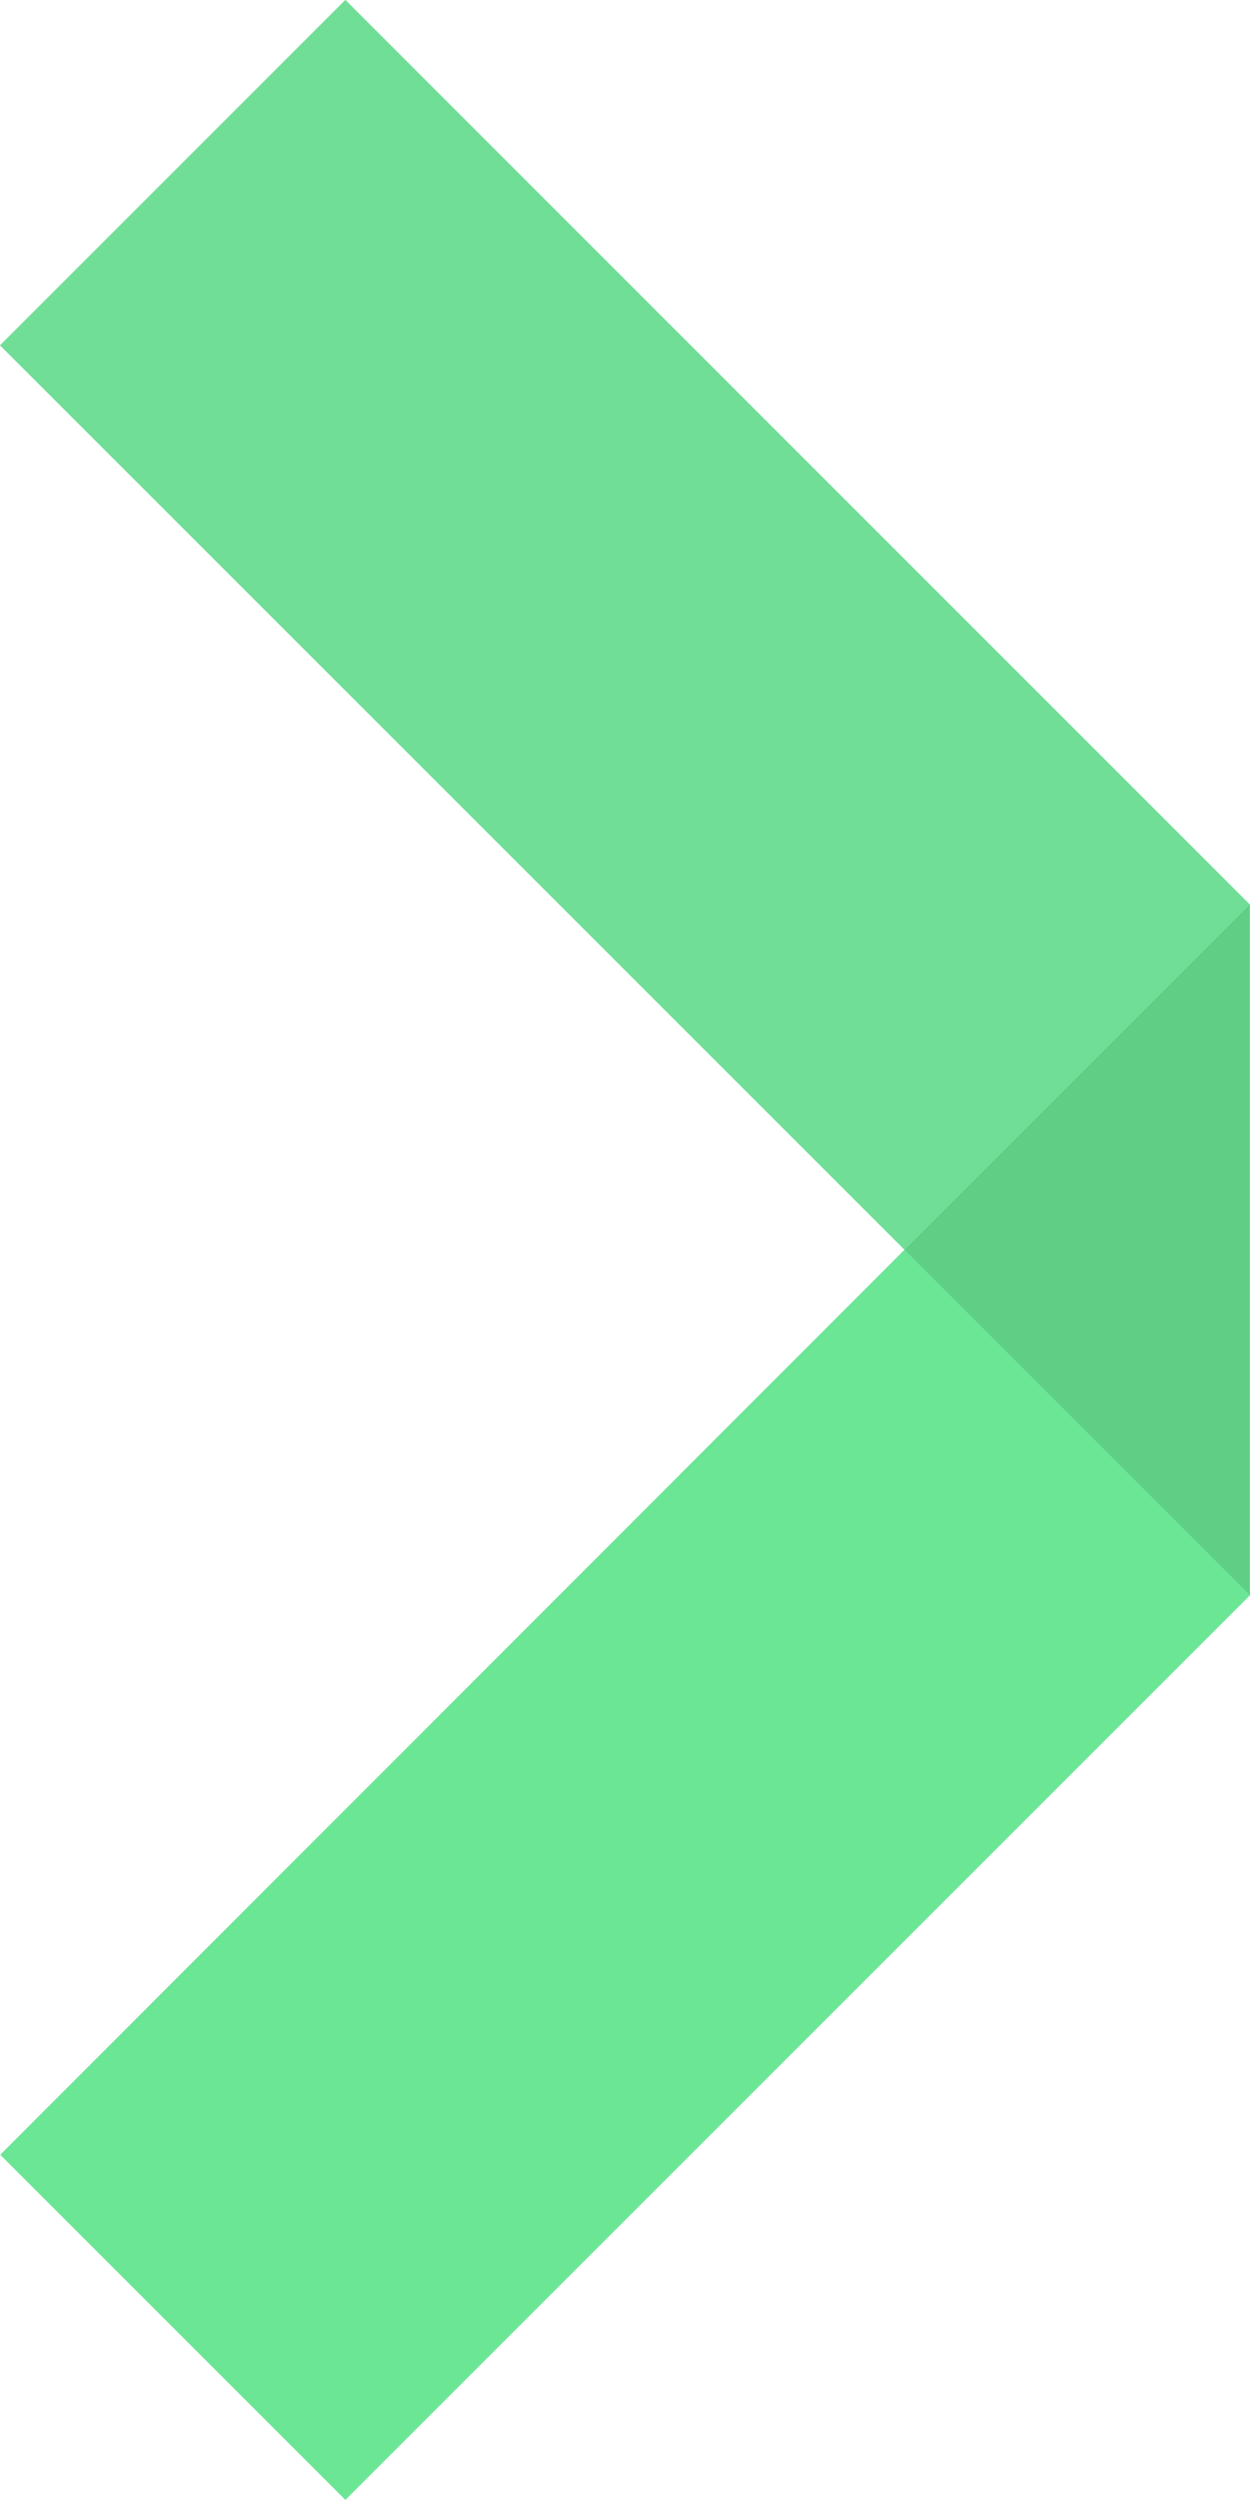
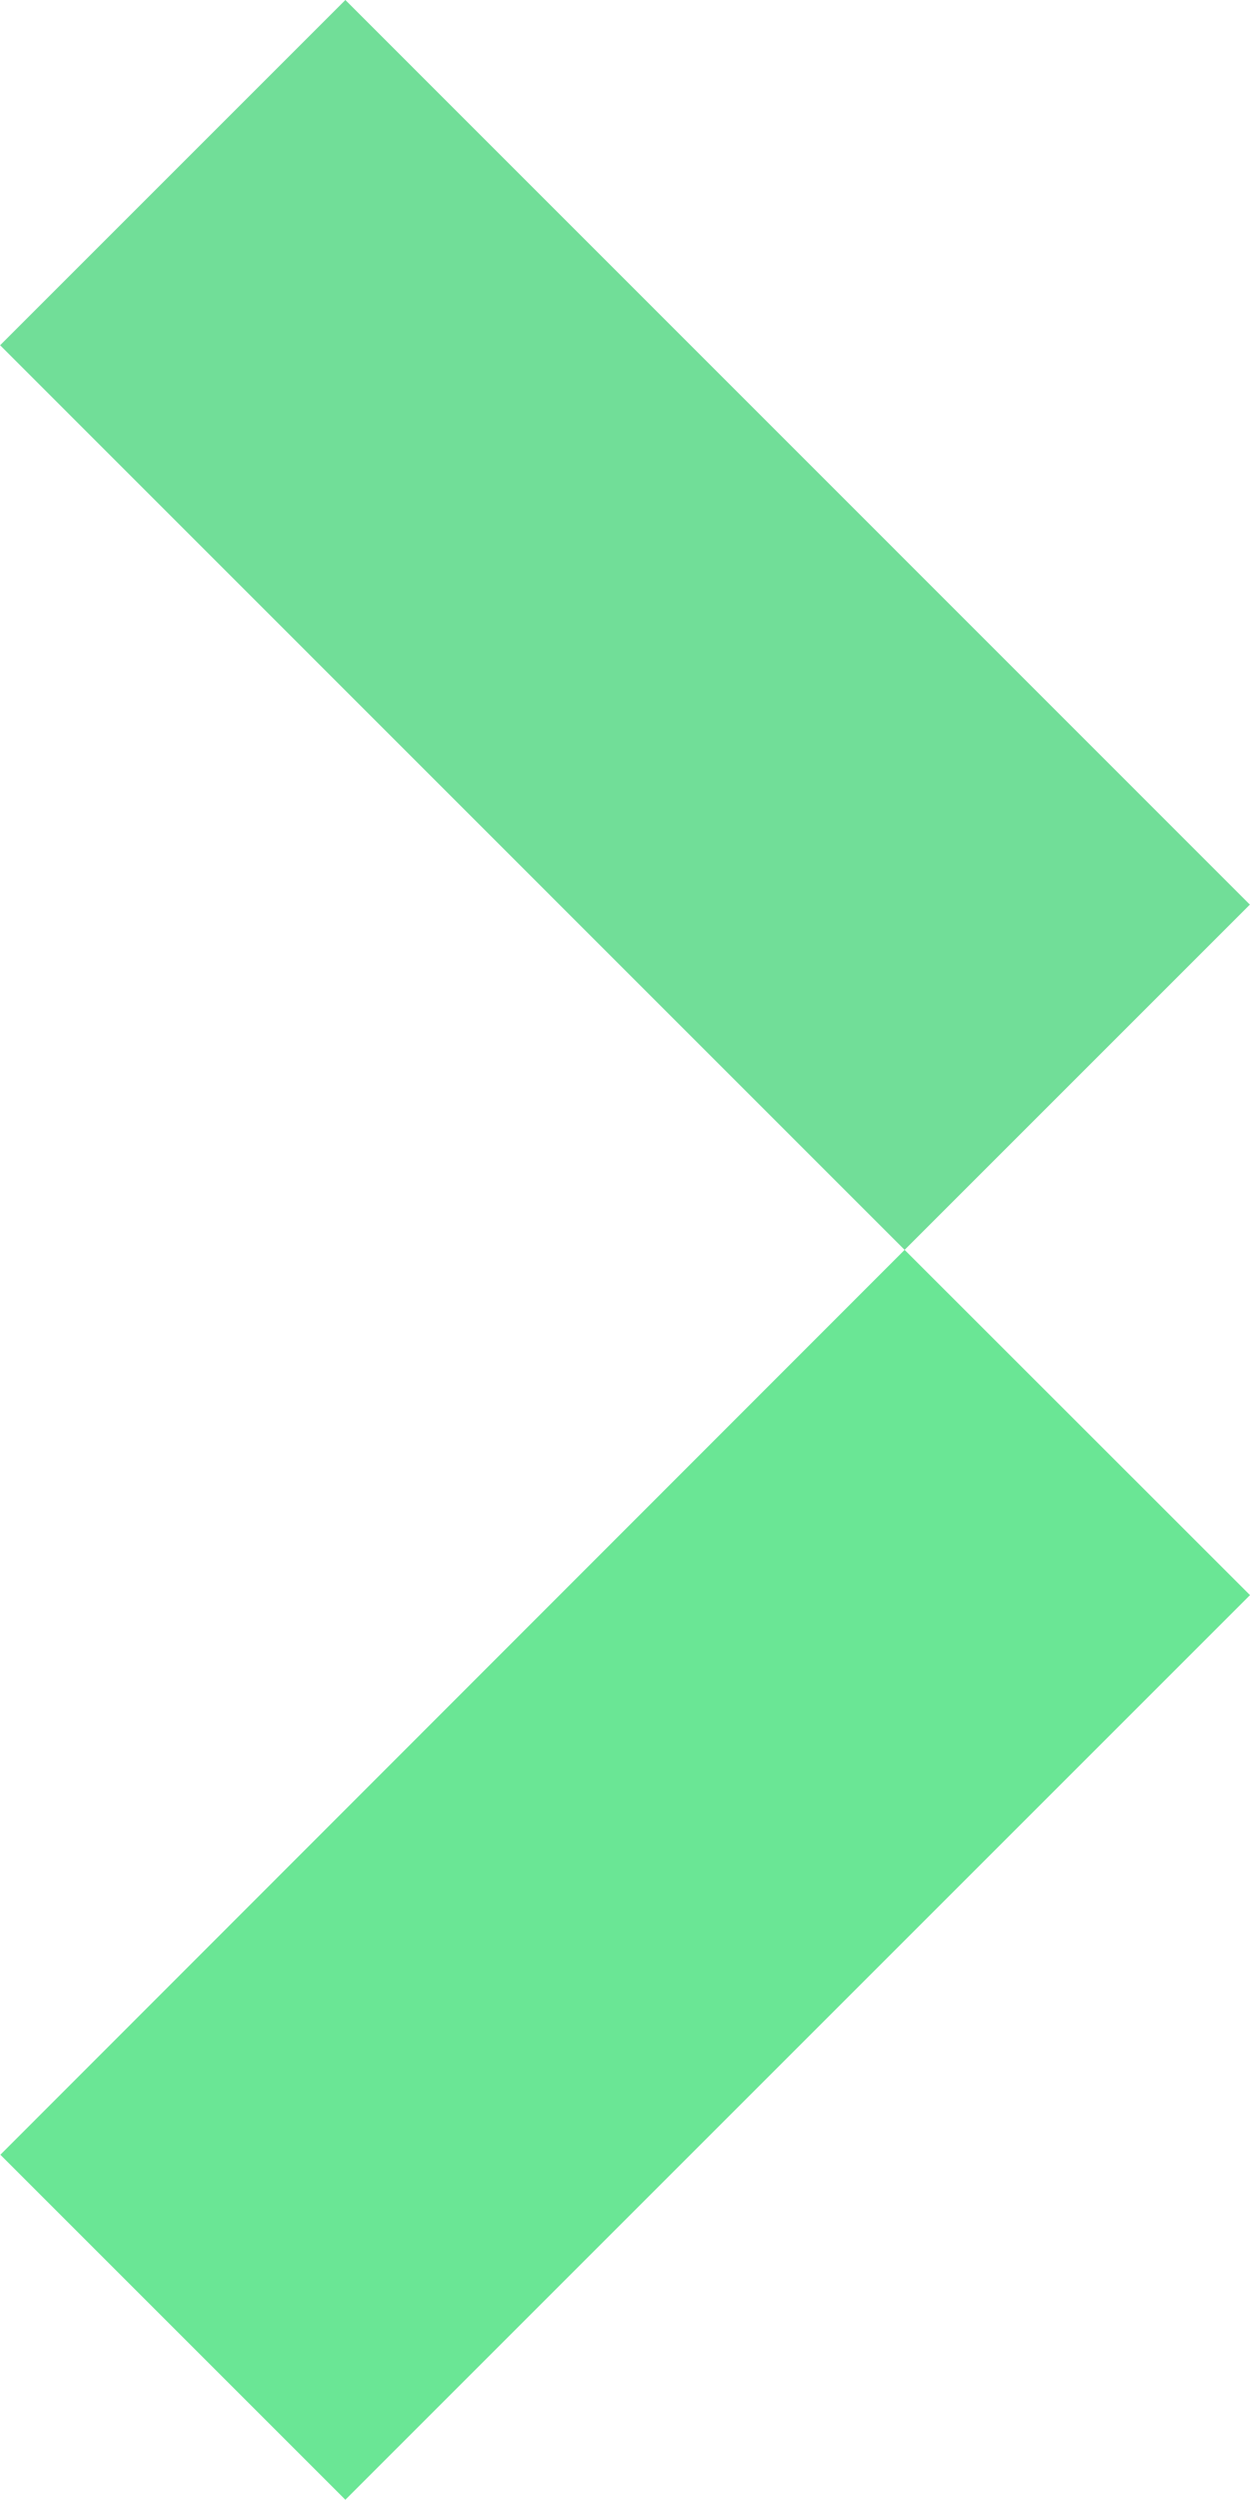
<svg xmlns="http://www.w3.org/2000/svg" width="10" height="20" fill="none">
-   <path fill-rule="evenodd" clip-rule="evenodd" d="M2.763 0l7.236 7.237v5.524l-7.236 7.237-2.76-2.76 7.234-7.24L.001 2.763 2.763 0z" fill="#5FCF86" />
-   <path fill-rule="evenodd" clip-rule="evenodd" d="M10 12.761l-7.237 7.237-2.76-2.76 7.234-7.239L10 12.761z" fill="#6AE695" />
+   <path fill-rule="evenodd" clip-rule="evenodd" d="M10 12.761l-7.237 7.237-2.76-2.76 7.234-7.239L10 12.761" fill="#6AE695" />
  <path fill-rule="evenodd" clip-rule="evenodd" d="M2.763 0l7.236 7.237-2.762 2.762L.001 2.762 2.763 0z" fill="#71DE98" />
</svg>